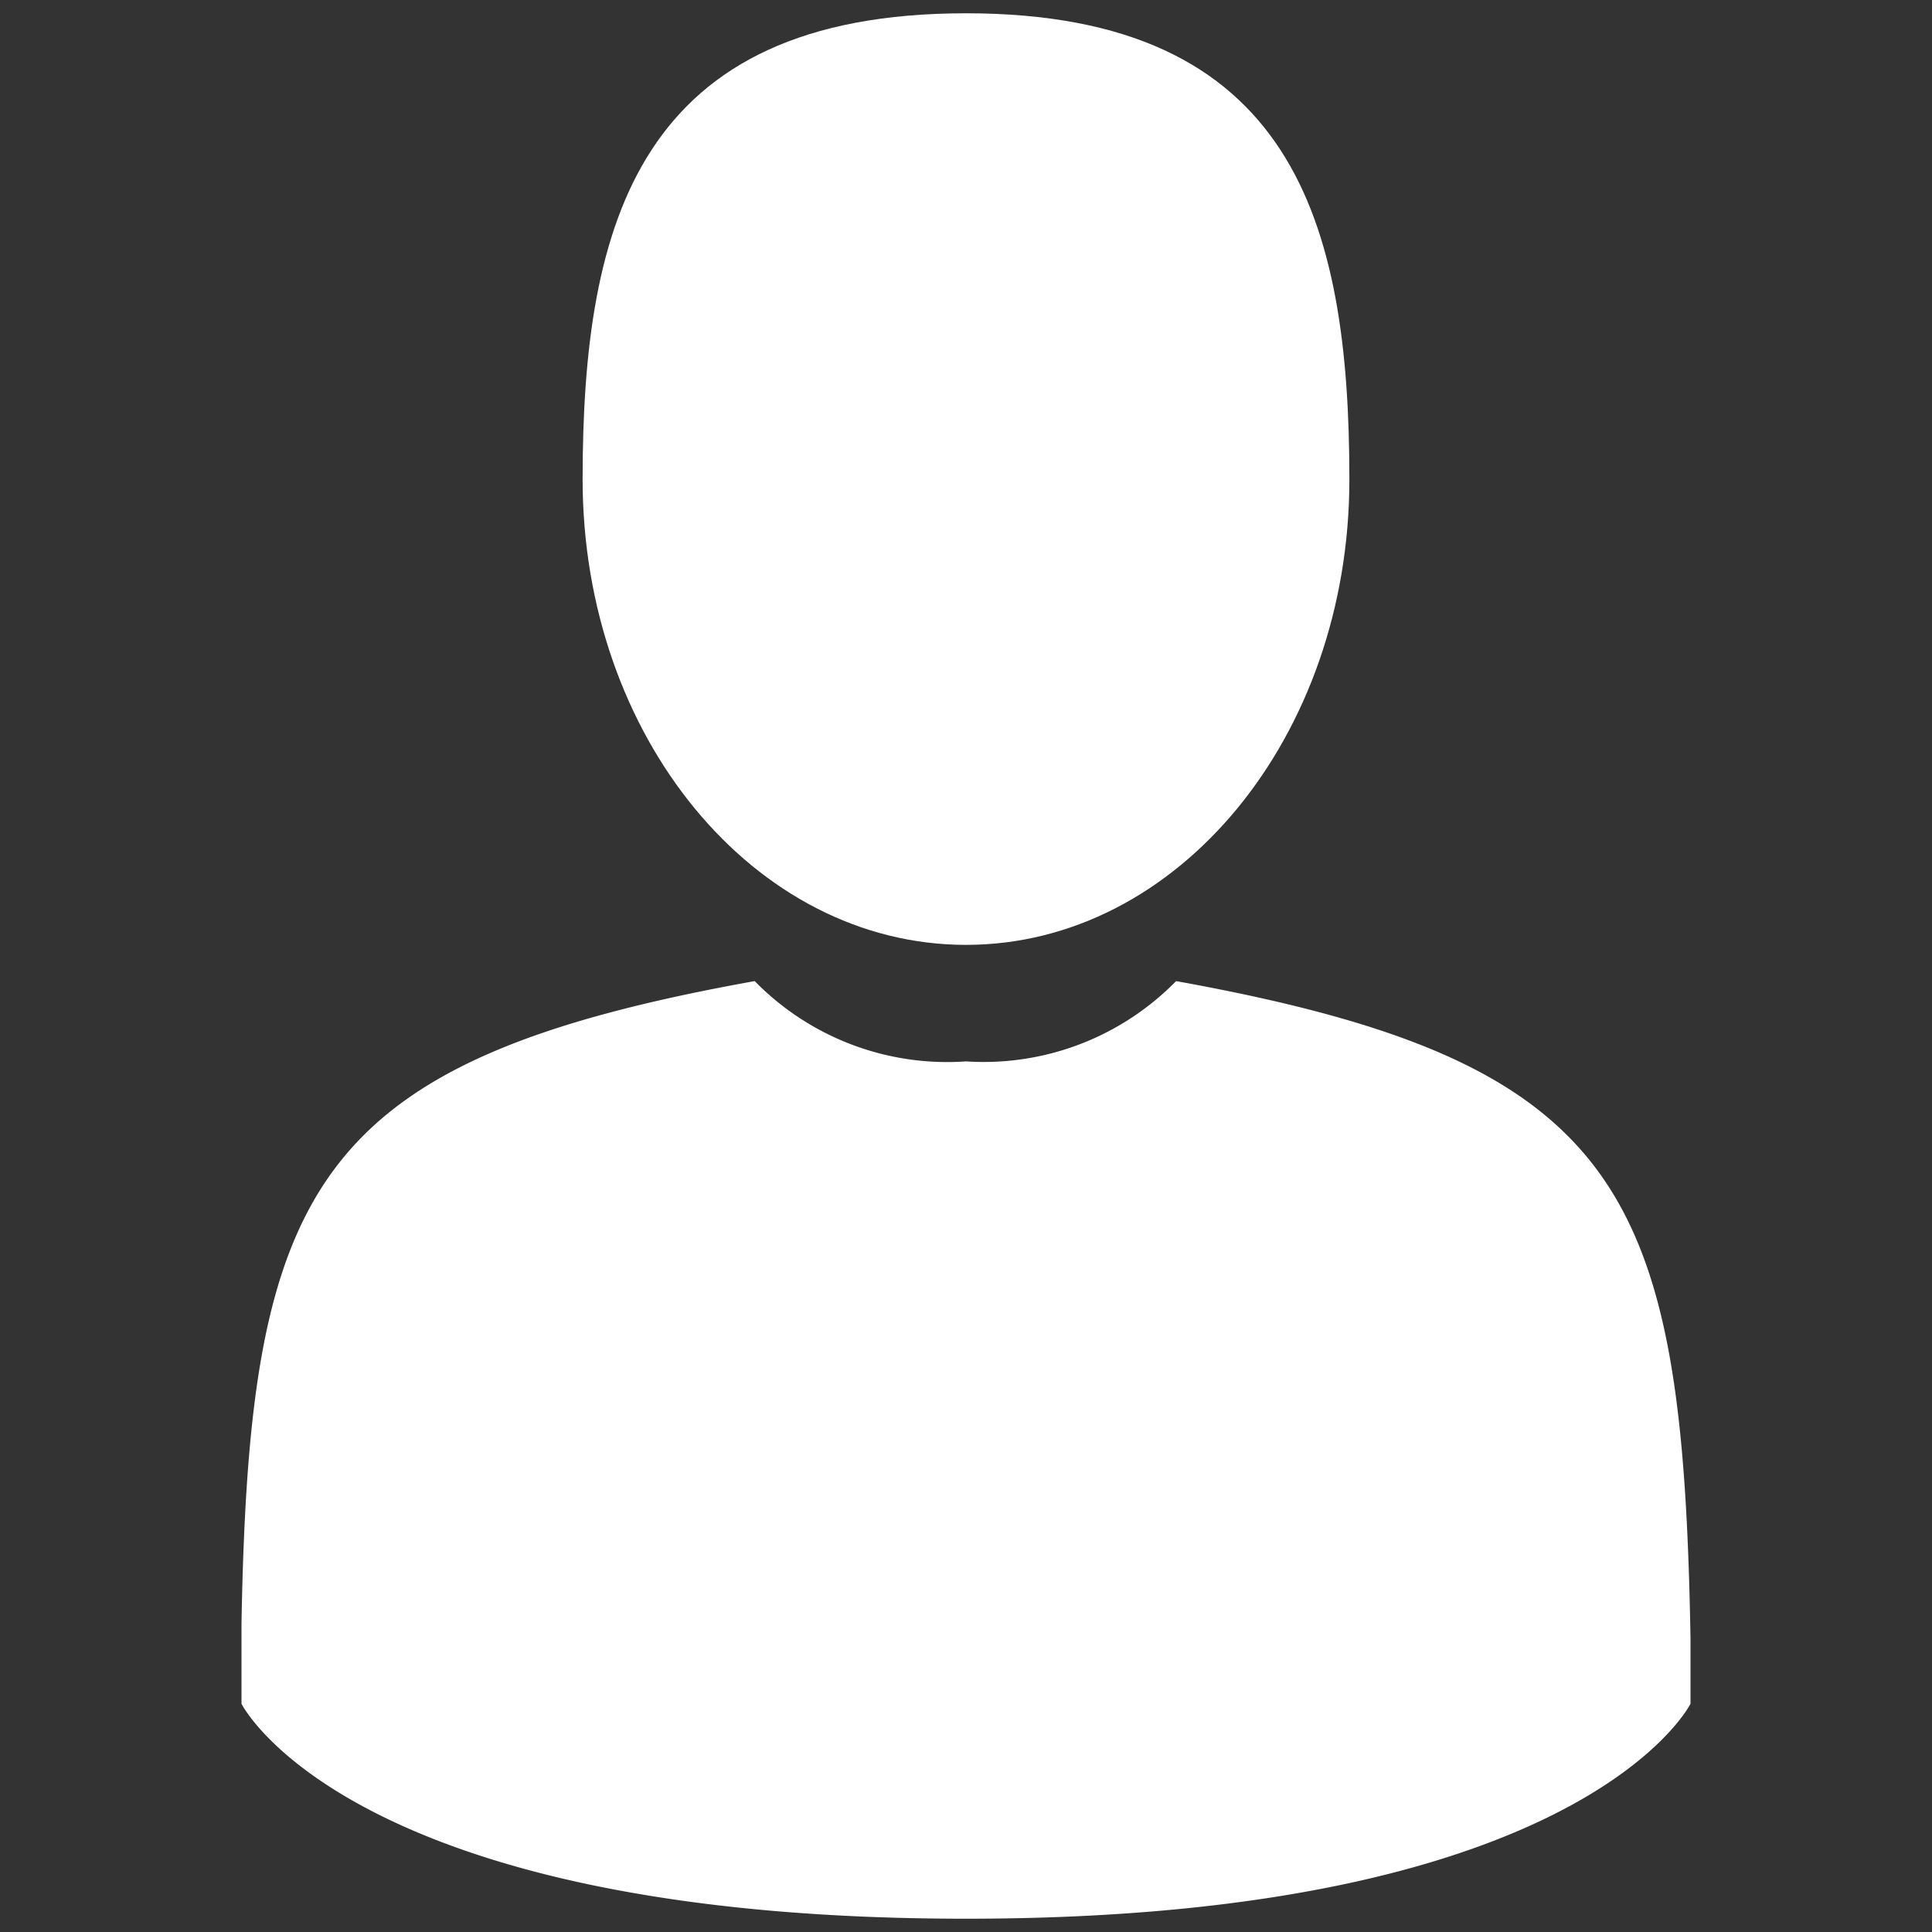
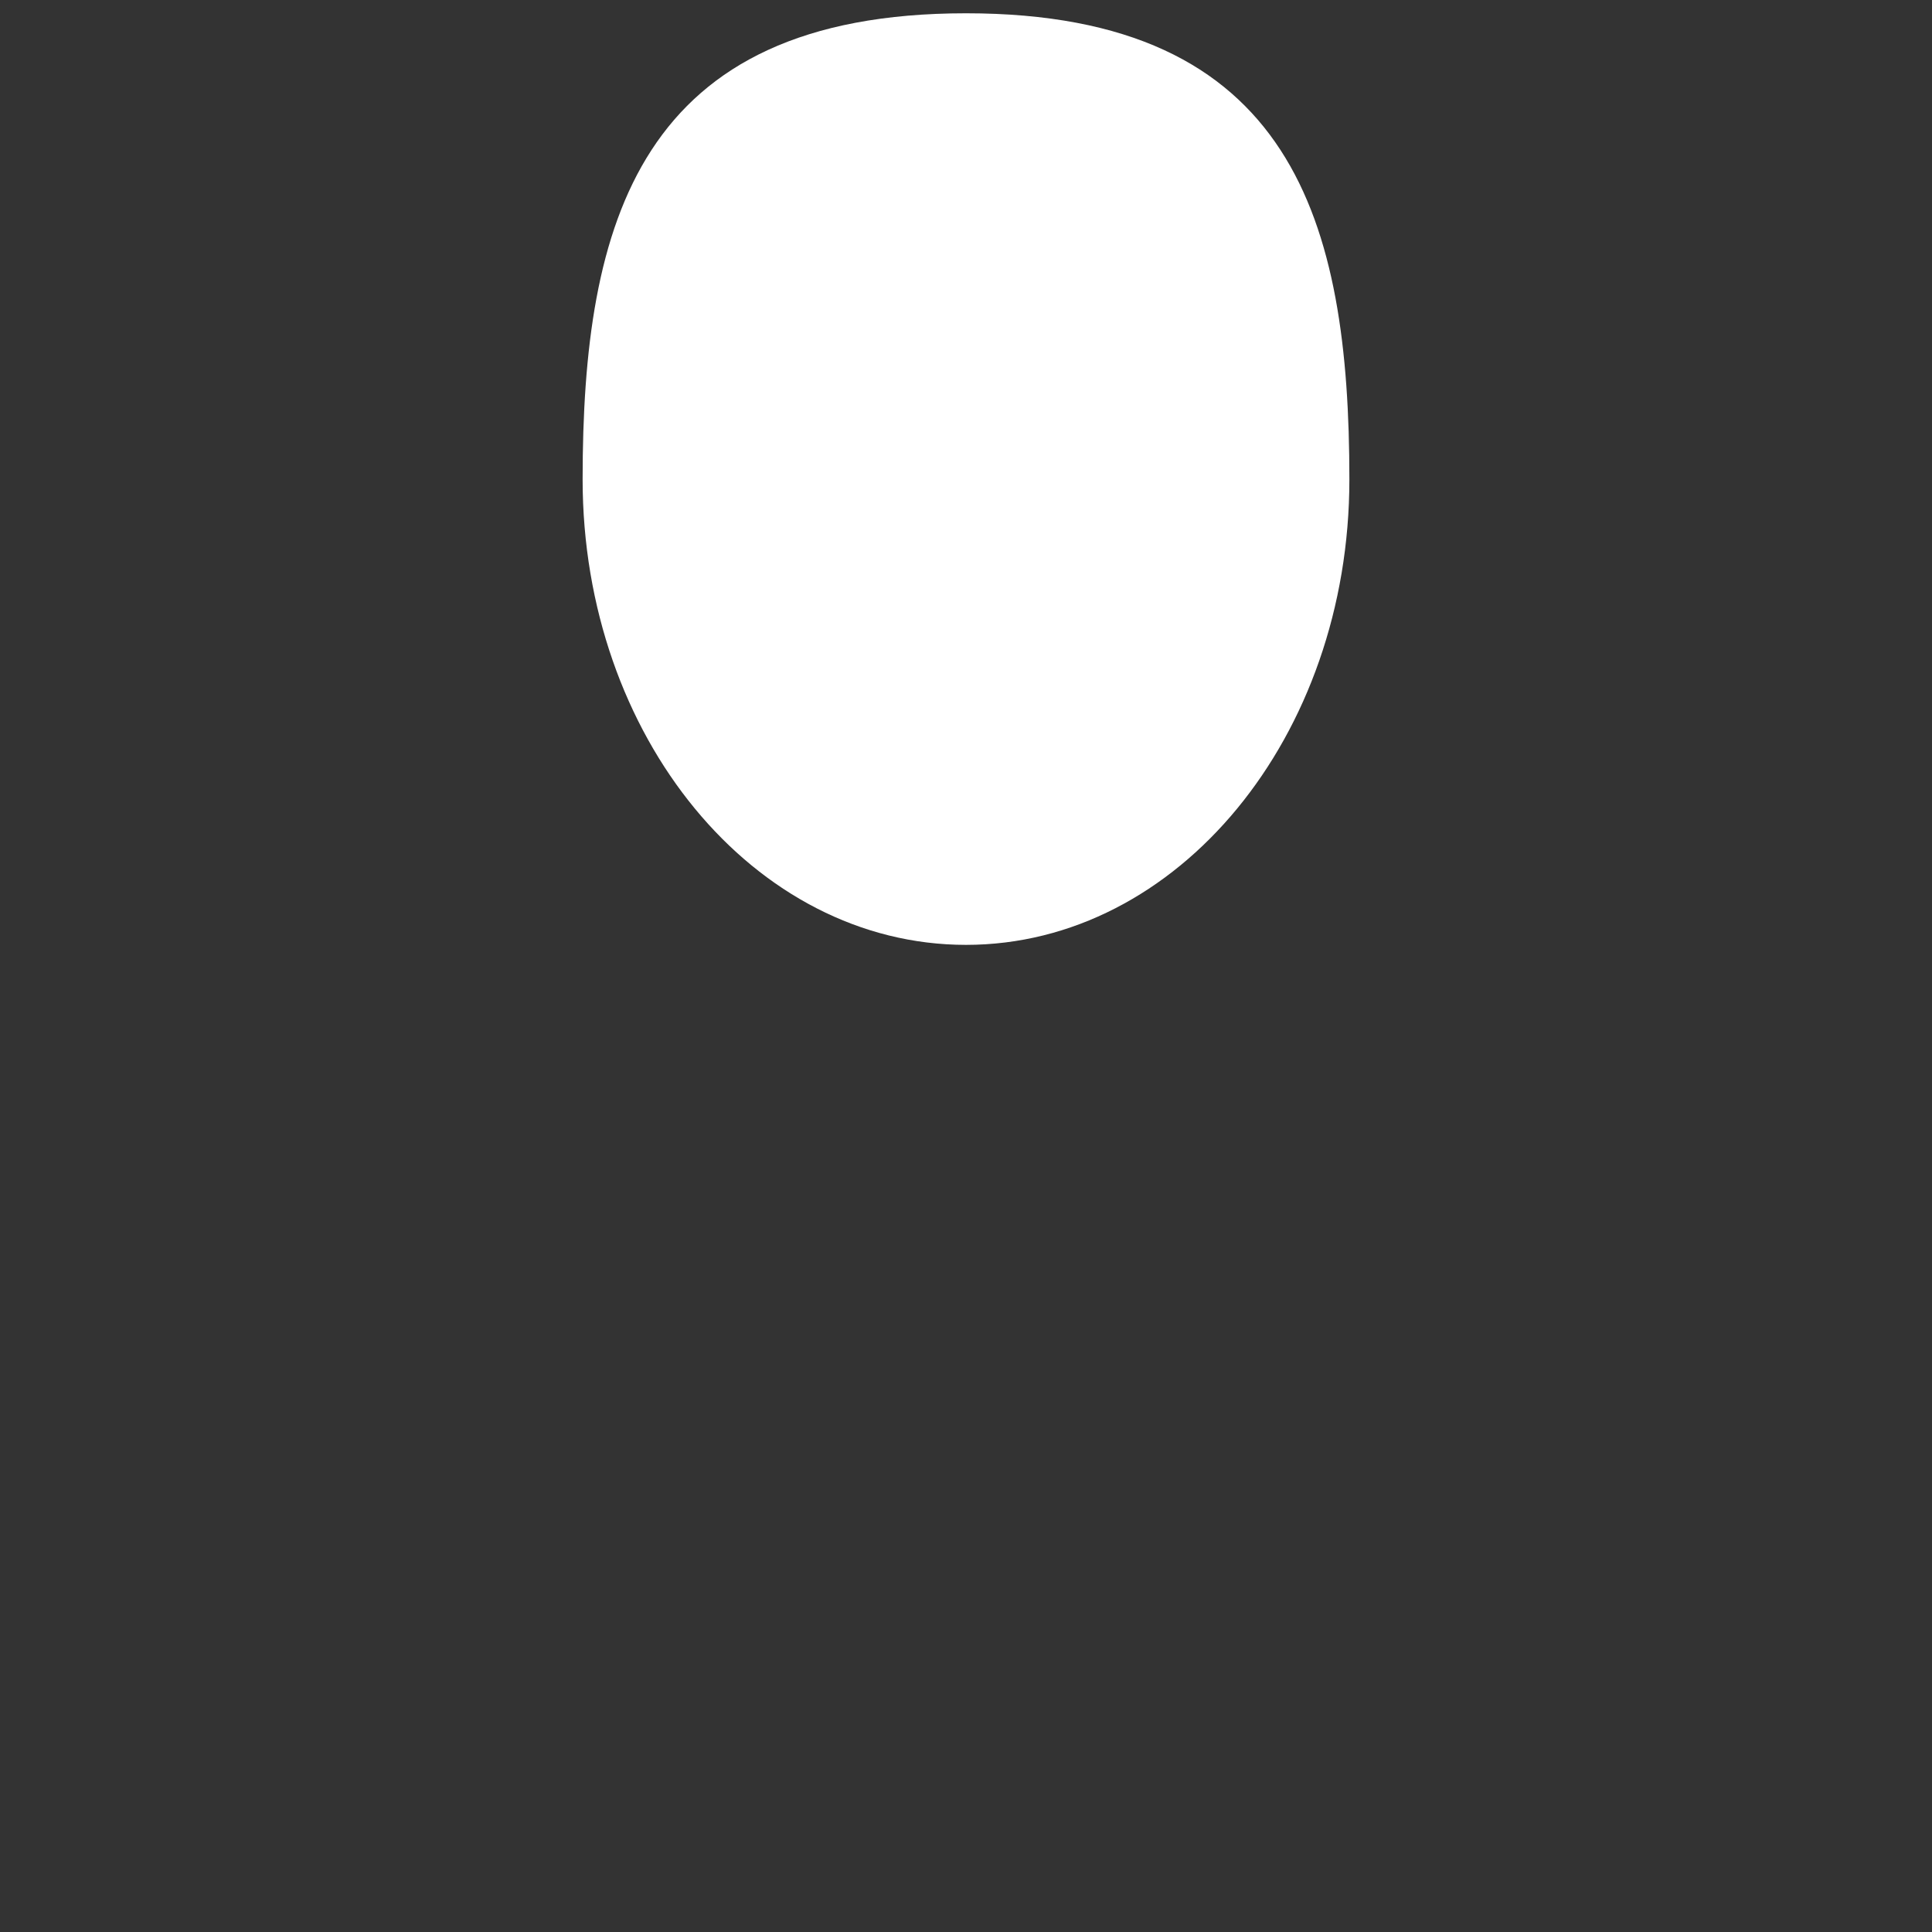
<svg xmlns="http://www.w3.org/2000/svg" id="Calque_1" data-name="Calque 1" viewBox="0 0 32 32">
  <rect x="0" y="0" width="32" height="32" fill="#333333" stroke="none" />
  <defs>
    <style>.cls-1{fill:#fff;}</style>
  </defs>
  <title>AdvancedModePlan de travail 1</title>
-   <path class="cls-1" d="M28,27.64v.58s-1.77,3.56-12,3.56S4,28.22,4,28.22v-.75s0-.13,0-.58c.13-7.23,1.16-9.32,8.5-10.64A4.46,4.46,0,0,0,16,17.58a4.46,4.46,0,0,0,3.48-1.33C26.9,17.59,27.87,19.7,28,27.13,28,27.45,28,27.59,28,27.64Z" />
  <path class="cls-1" d="M16,.22c5.42,0,6.35,3.46,6.35,7.72S19.51,15.65,16,15.65,9.65,12.2,9.65,7.94,10.58.22,16,.22Z" />
</svg>